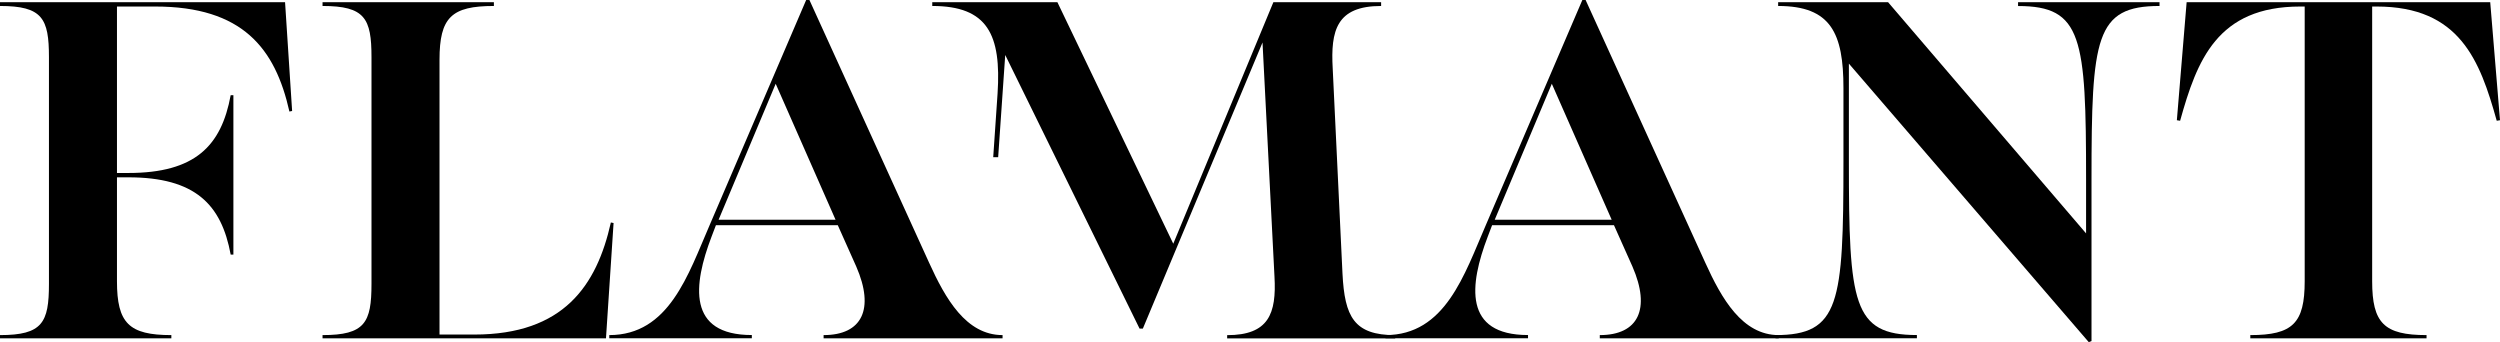
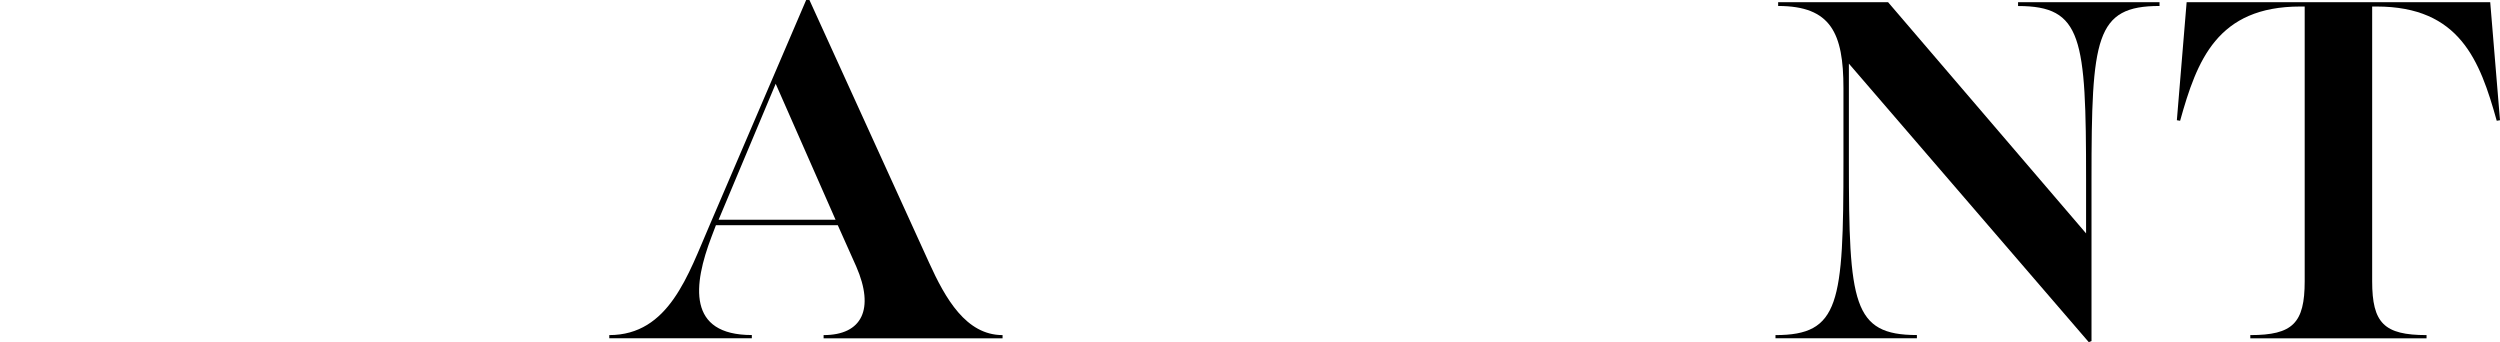
<svg xmlns="http://www.w3.org/2000/svg" id="Ebene_1" data-name="Ebene 1" viewBox="0 0 460.17 62.98">
  <defs>
    <style> .cls-1 { stroke-width: 0px; } </style>
  </defs>
-   <path class="cls-1" d="M0,61.68c7.81,0,9.01-2.3,9.01-9.41V10.51C9.01,3.4,7.81,1.1,0,1.1V.4h52.47l1.3,20.03-.5.1C50.67,8.91,44.66,1.2,28.54,1.2h-7.01v30.64h2.1c12.32,0,17.12-5.01,18.83-14.32h.5v29.34h-.5c-1.7-9.21-6.51-14.22-18.83-14.22h-2.1v19.13c0,7.71,2.2,9.91,10.01,9.91v.6H0v-.6Z" />
-   <path class="cls-1" d="M59.37,61.68c7.81,0,9.01-2.3,9.01-9.41V10.51c0-7.11-1.2-9.41-9.01-9.41V.4h31.54v.7c-7.81,0-10.01,2.1-10.01,9.91v50.57h6.41c16.42,0,22.53-9.01,25.13-20.63l.5.1-1.4,21.23h-52.17v-.6Z" />
  <path class="cls-1" d="M112.14,61.68c11.01,0,14.52-11.11,18.52-20.33L148.39,0h.6l22.03,48.36c3,6.61,6.81,13.32,13.52,13.32v.6h-32.94v-.6c7.11,0,9.41-4.81,6.01-12.62l-3.4-7.61h-22.43l-.8,2.1c-3.4,8.91-4.51,18.12,7.41,18.12v.6h-26.24v-.6ZM153.8,40.45l-11.02-25.03-10.51,25.03h21.53Z" />
-   <path class="cls-1" d="M182.82,28.94l.8-11.72c.7-10.81-1.8-16.12-12.02-16.12V.4h23.03l21.33,44.46L234.39.4h19.83v.7c-8.21,0-9.31,4.51-8.91,11.52l1.8,37.75c.4,7.91,2.1,11.32,9.71,11.32v.6h-30.94v-.6c7.61,0,9.11-3.91,8.71-10.81l-2.2-43.06-22.03,52.67h-.6l-24.73-50.37-1.3,18.82" />
-   <path class="cls-1" d="M255.01,61.68c11.02,0,14.52-11.11,18.52-20.33L291.26,0h.6l22.03,48.36c3,6.61,6.81,13.32,13.52,13.32v.6h-32.94v-.6c7.11,0,9.41-4.81,6.01-12.62l-3.4-7.61h-22.43l-.8,2.1c-3.4,8.91-4.51,18.12,7.41,18.12v.6h-26.24v-.6ZM296.66,40.45l-11.02-25.03-10.51,25.03h21.53Z" />
  <path class="cls-1" d="M326.8,61.68c11.82,0,12.52-5.81,12.52-31.94v-13.52c0-10.11-2.3-15.12-12.02-15.12V.4h20.23l36.45,42.56v-9.91c0-26.14-.7-31.94-12.52-31.94V.4h26.04v.7c-11.82,0-12.52,5.81-12.52,31.94v29.74l-.5.2-44.16-51.27v18.02c0,26.14.7,31.94,12.52,31.94v.6h-26.03v-.6Z" />
  <path class="cls-1" d="M414.21,61.68c7.81,0,10.01-2.2,10.01-9.91V1.2h-.8c-15.32,0-19.03,9.91-22.13,21.03l-.6-.1,1.8-21.73h55.88l1.8,21.73-.6.1c-3.1-11.11-6.81-21.03-22.13-21.03h-.8v50.57c0,7.71,2.2,9.91,10.01,9.91v.6h-32.44v-.6Z" />
</svg>